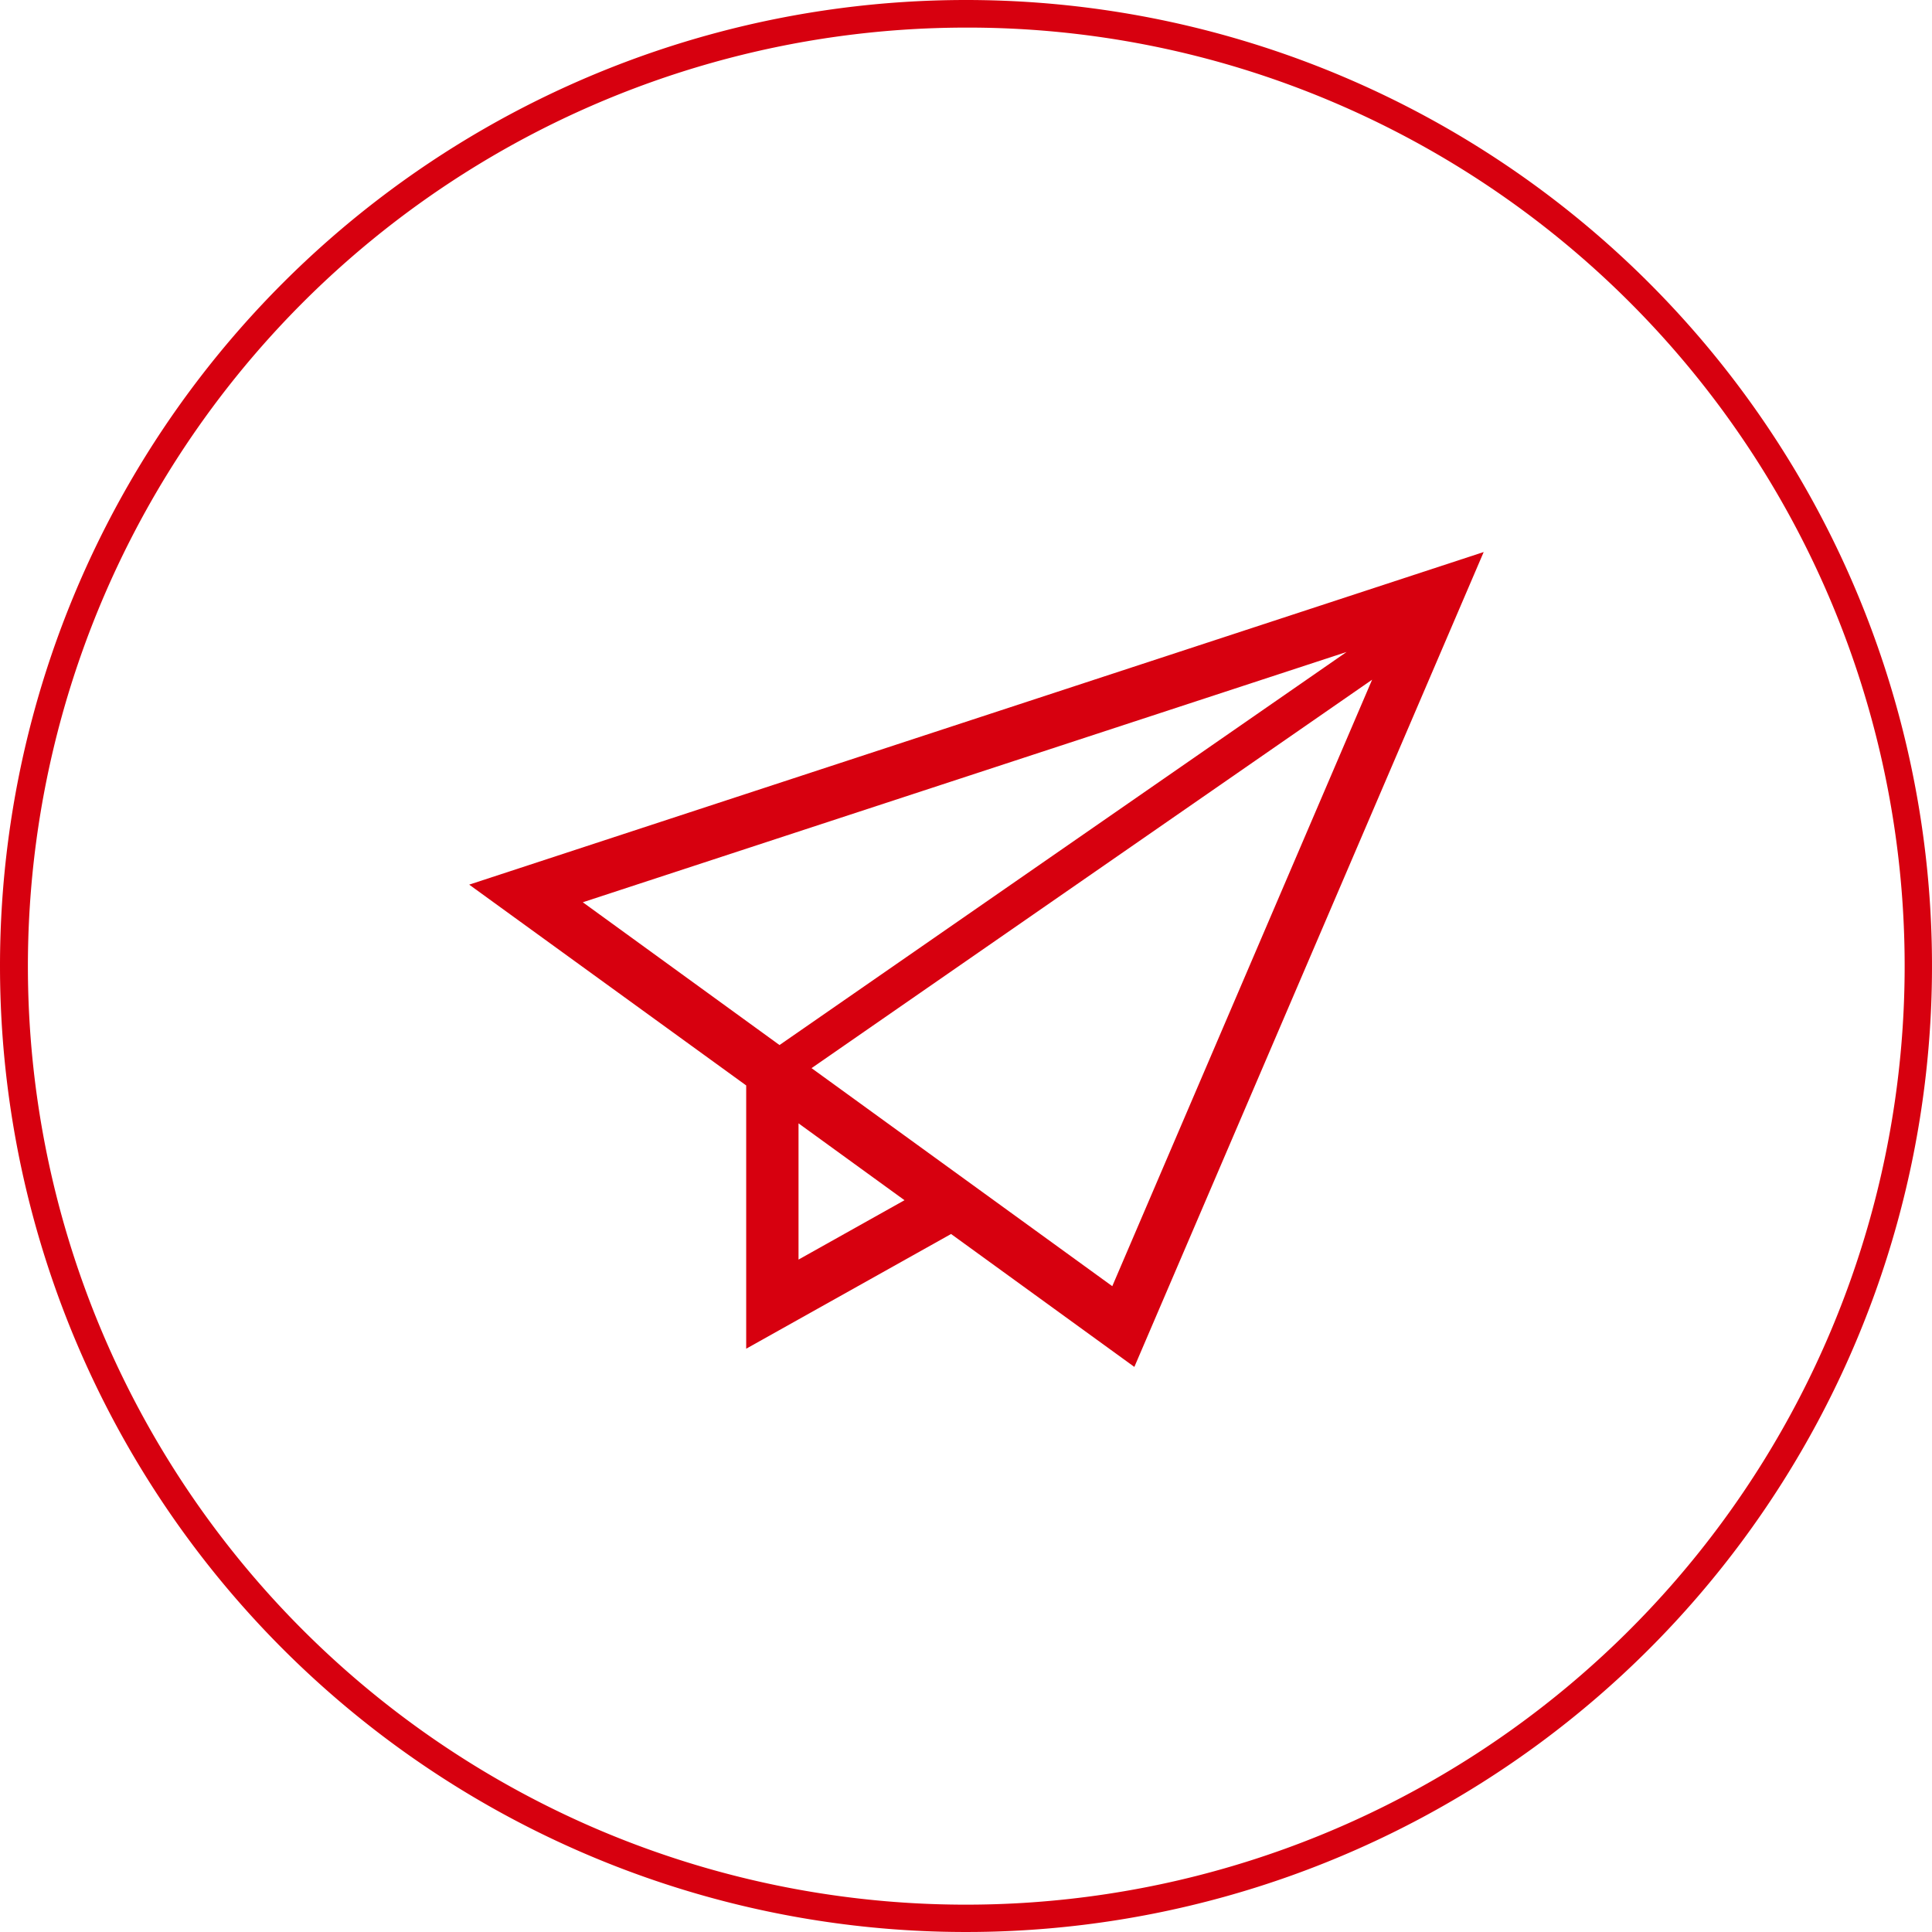
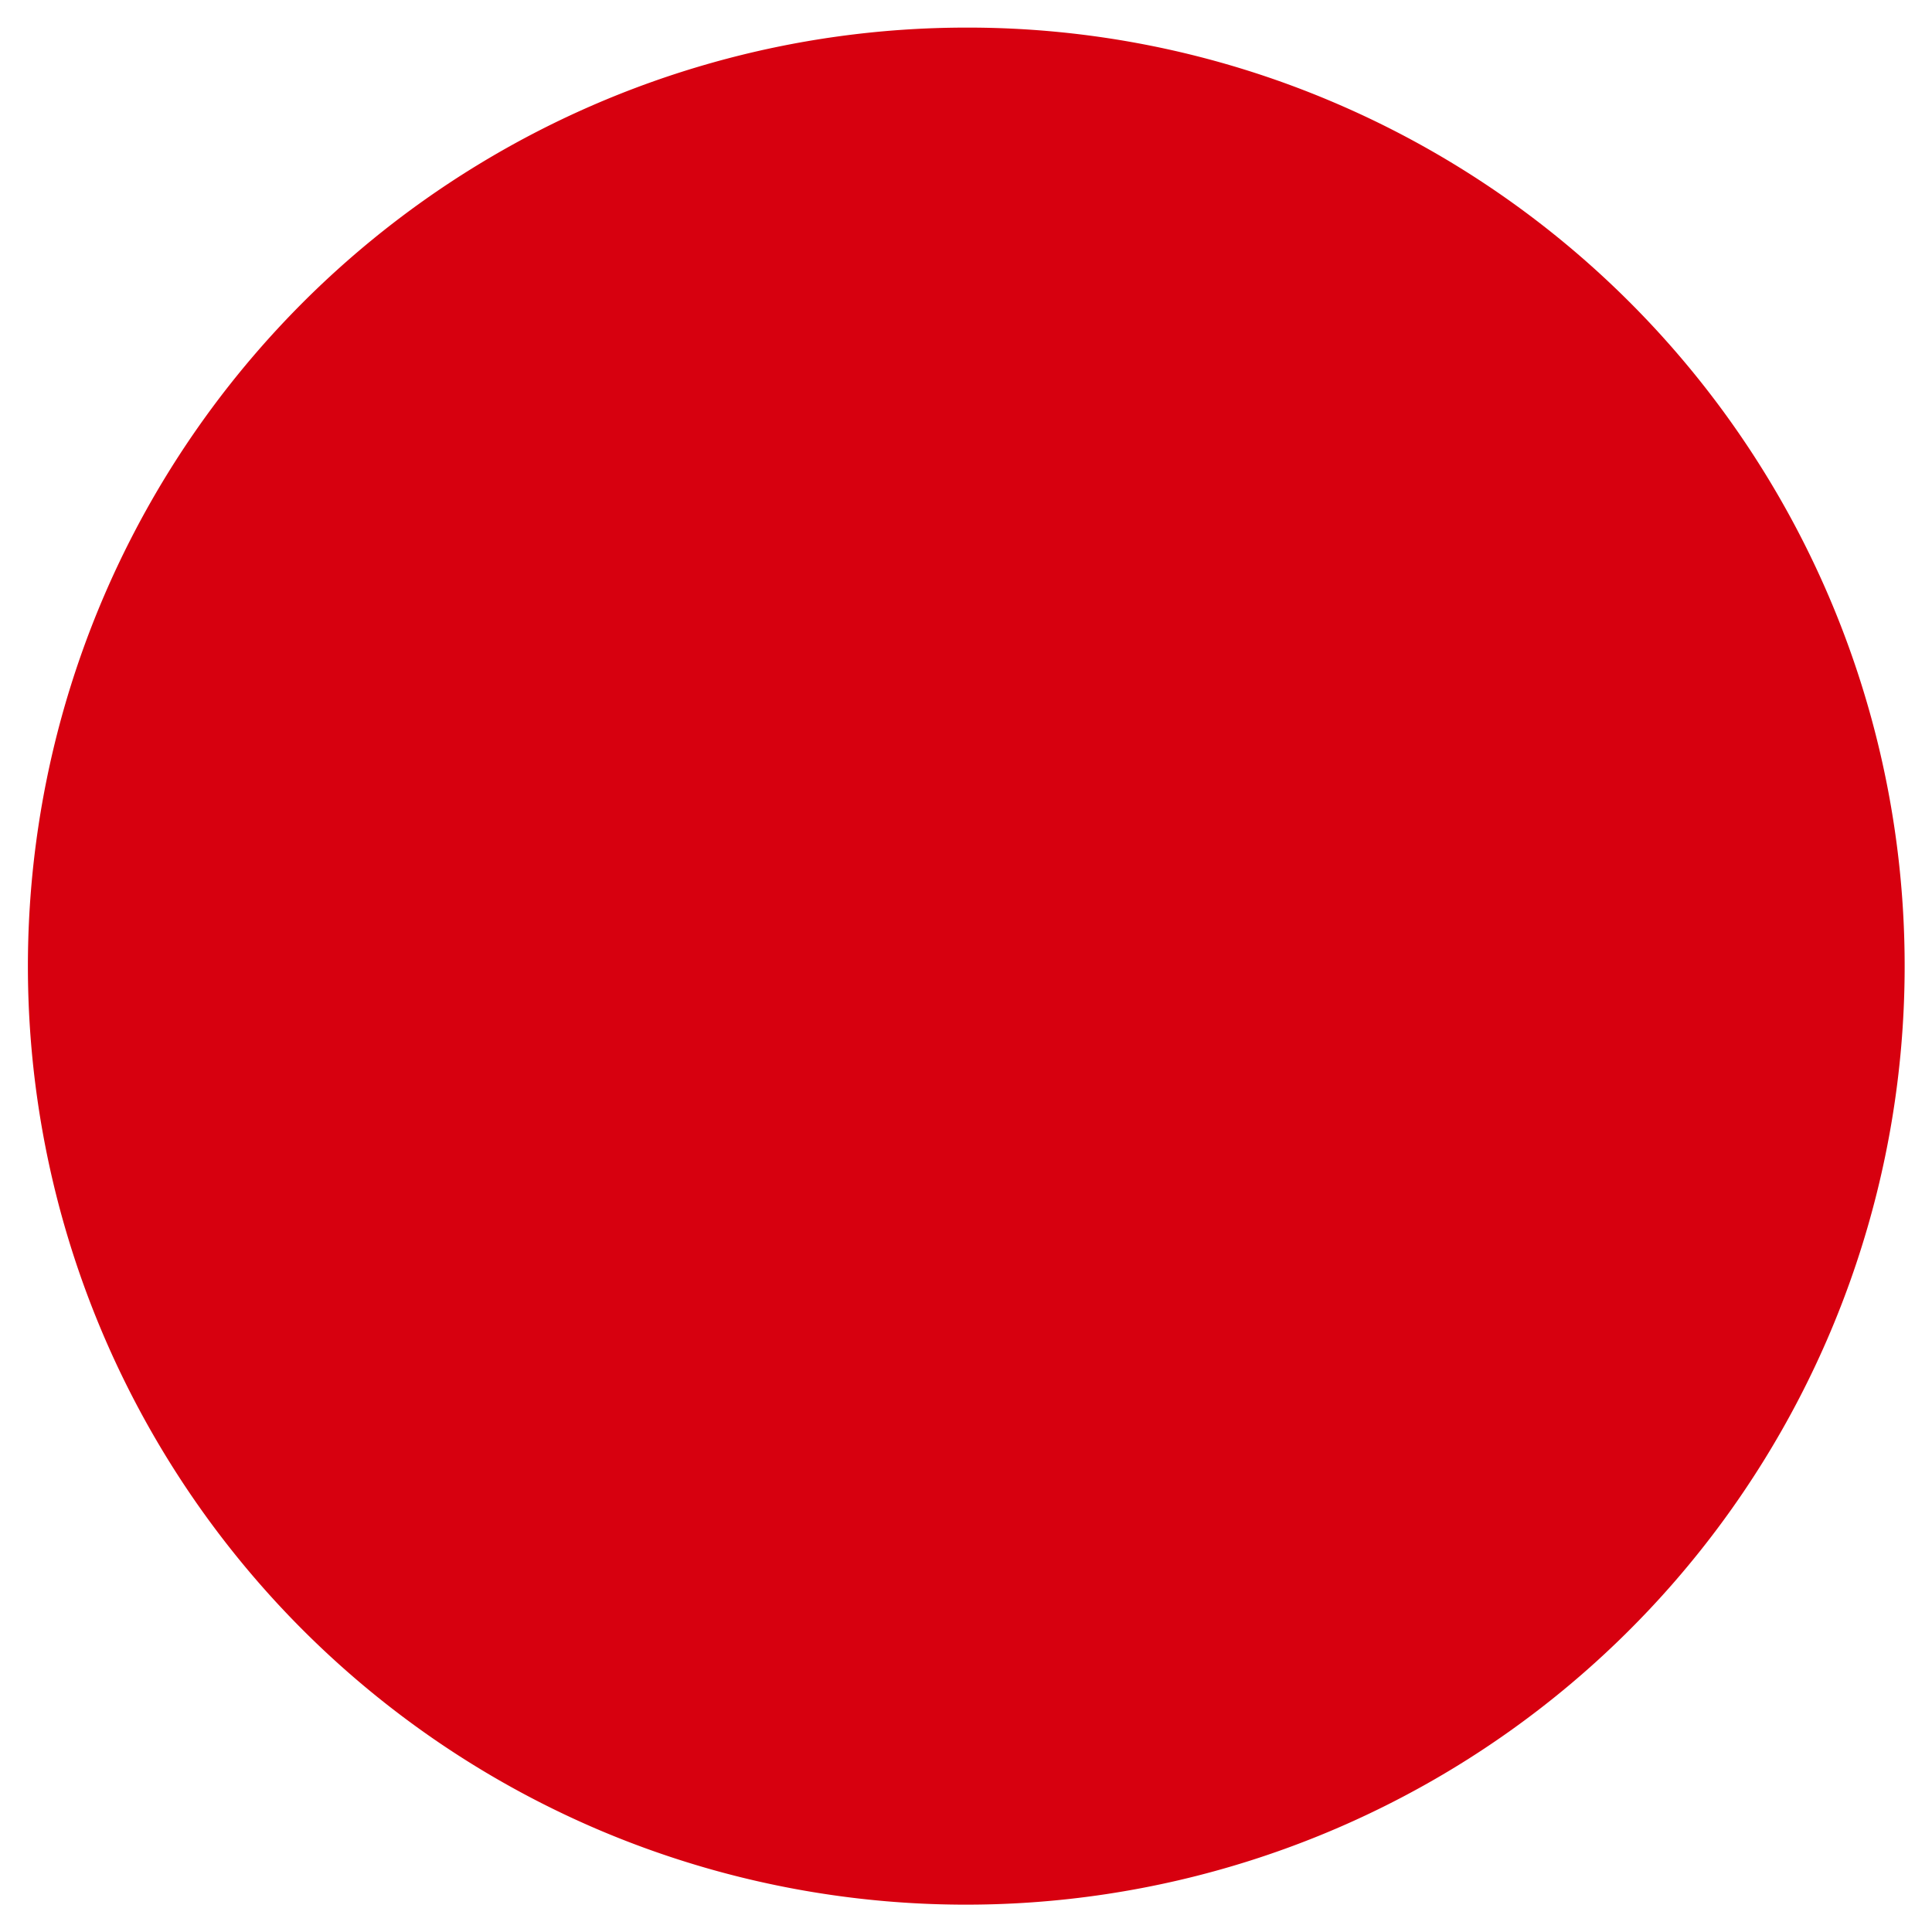
<svg xmlns="http://www.w3.org/2000/svg" width="70" height="70" viewBox="0 0 70 70">
  <g transform="translate(-852 -1141)">
-     <path d="M35,1A34.009,34.009,0,0,0,21.766,66.329,34.009,34.009,0,0,0,48.234,3.671,33.786,33.786,0,0,0,35,1m0-1A35,35,0,1,1,0,35,35,35,0,0,1,35,0Z" transform="translate(852 1141)" fill="#d7000f" />
-     <path d="M11.932,20.7l3.84,2.785-3.84,2.151Zm.472-2L32.714,4.626,23.3,26.6Zm-8.288-6.01L31.79,3.621,11.243,17.863ZM0,12.051l1.5,1.088,8.536,6.188v9.538l7.423-4.156L24.1,29.525,36.757,0Z" transform="translate(869 1161.001)" fill="#d7000f" />
+     <path d="M35,1A34.009,34.009,0,0,0,21.766,66.329,34.009,34.009,0,0,0,48.234,3.671,33.786,33.786,0,0,0,35,1m0-1Z" transform="translate(852 1141)" fill="#d7000f" />
  </g>
</svg>